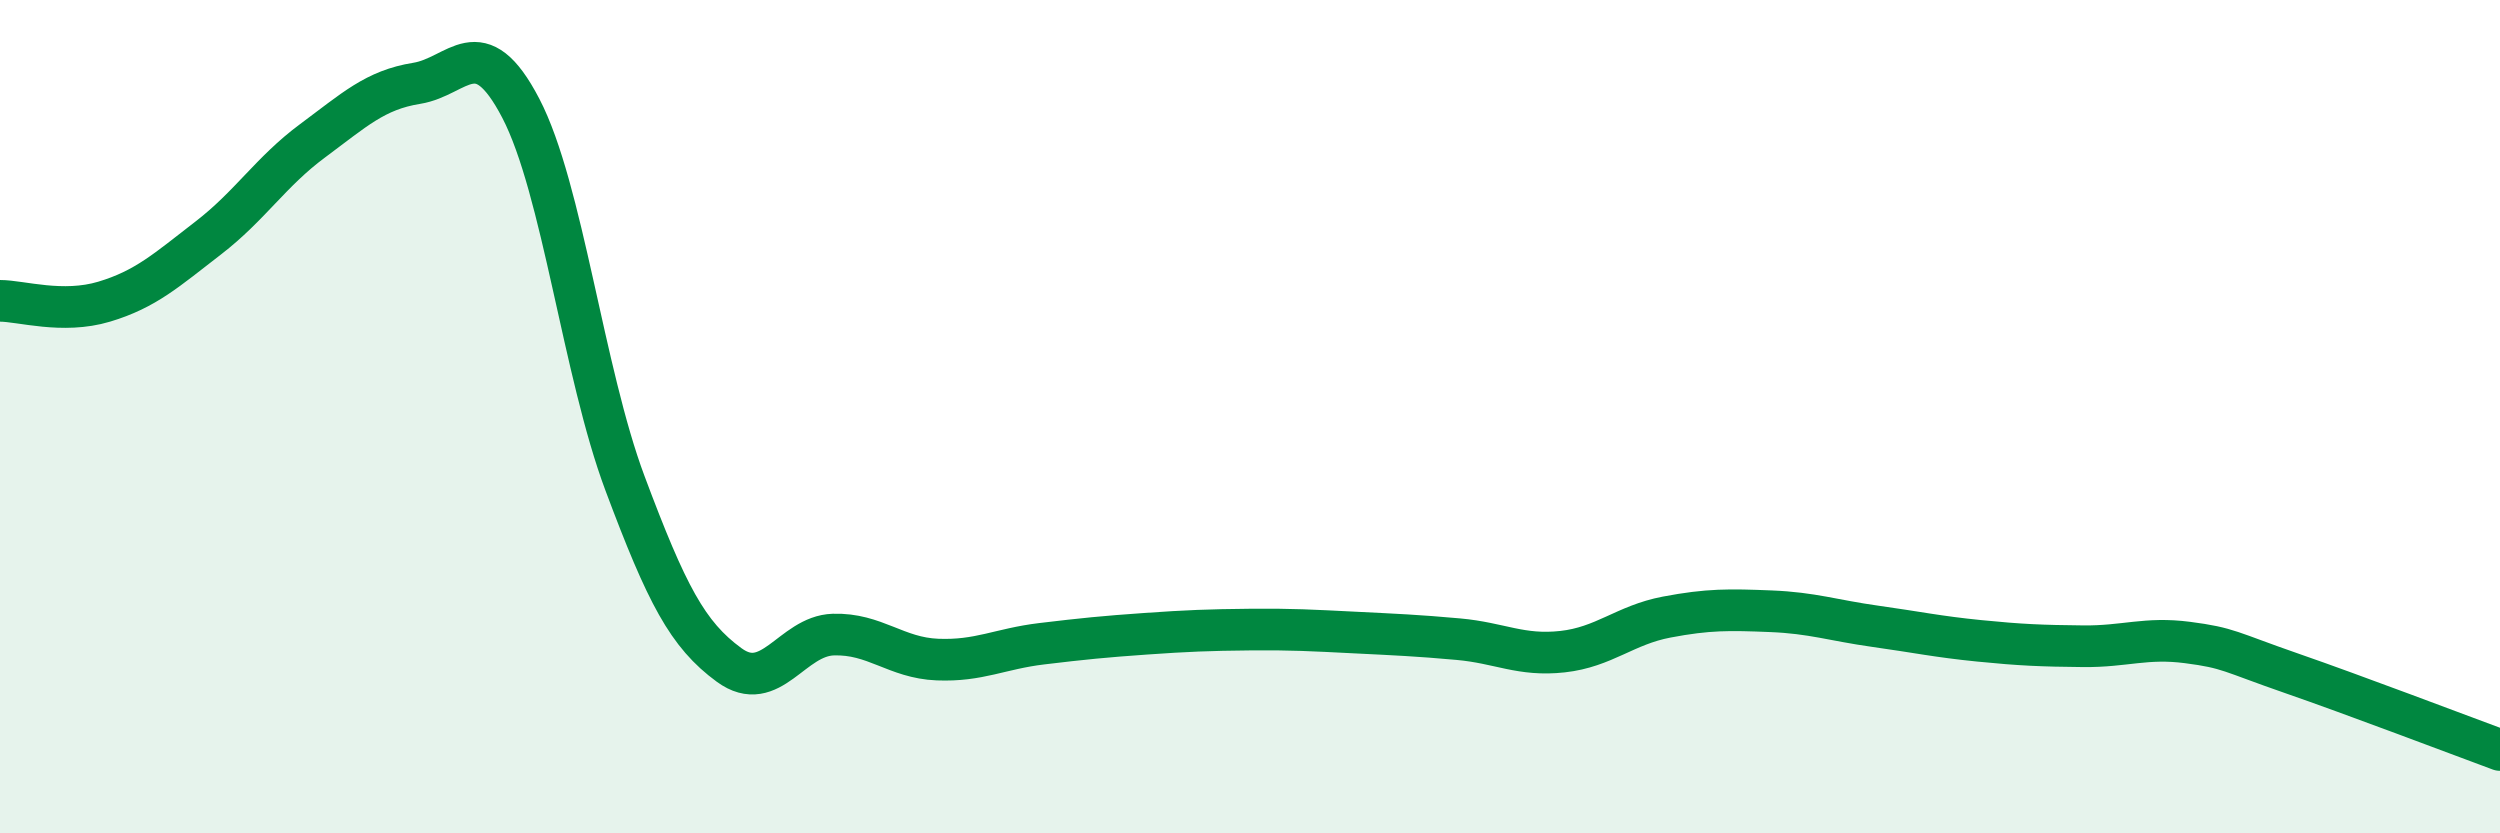
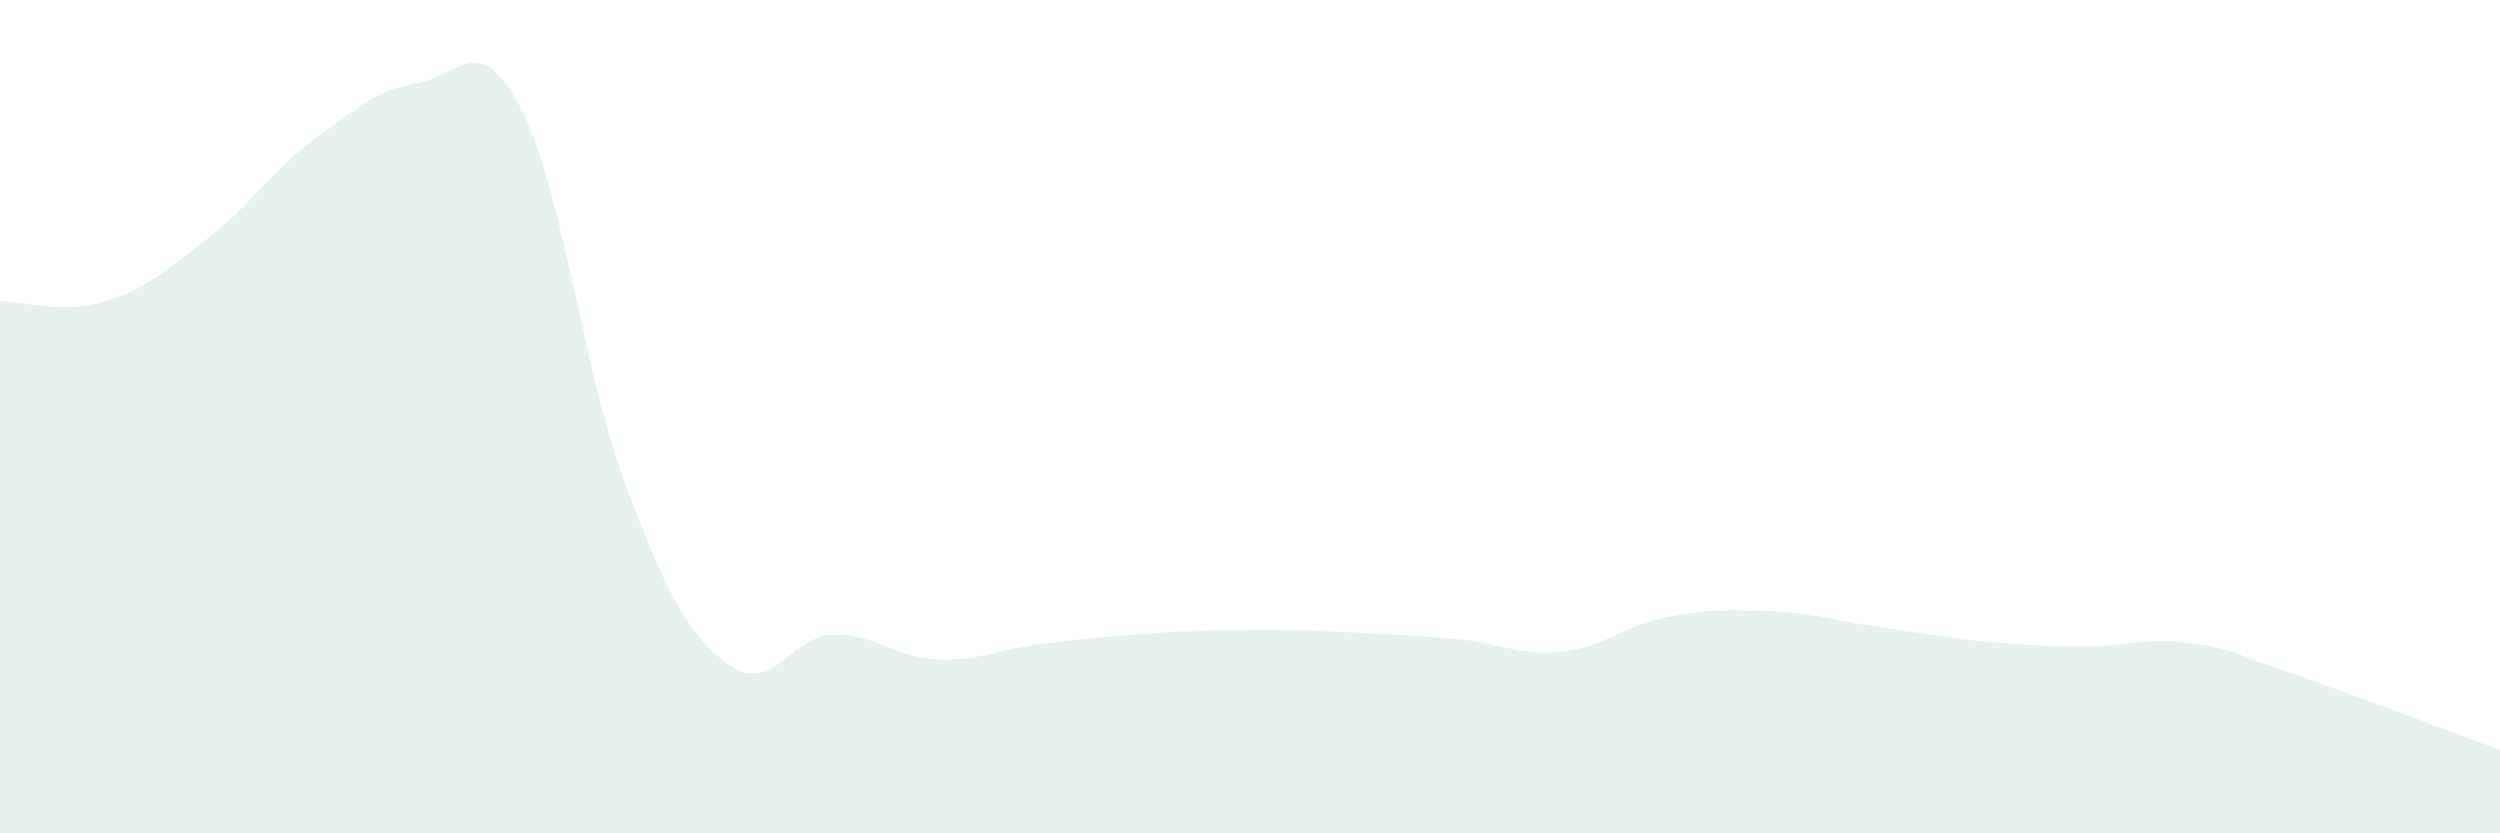
<svg xmlns="http://www.w3.org/2000/svg" width="60" height="20" viewBox="0 0 60 20">
  <path d="M 0,7.22 C 0.5,7.22 1.5,7.54 2.5,7.24 C 3.5,6.94 4,6.48 5,5.71 C 6,4.94 6.5,4.12 7.5,3.38 C 8.5,2.64 9,2.16 10,2 C 11,1.84 11.5,0.68 12.5,2.6 C 13.5,4.52 14,8.93 15,11.6 C 16,14.27 16.5,15.23 17.5,15.96 C 18.5,16.69 19,15.26 20,15.23 C 21,15.2 21.5,15.79 22.5,15.83 C 23.5,15.87 24,15.57 25,15.45 C 26,15.33 26.5,15.28 27.5,15.21 C 28.5,15.14 29,15.12 30,15.11 C 31,15.1 31.5,15.13 32.5,15.18 C 33.5,15.23 34,15.25 35,15.34 C 36,15.43 36.5,15.75 37.5,15.64 C 38.5,15.53 39,15 40,14.81 C 41,14.62 41.5,14.63 42.5,14.67 C 43.5,14.71 44,14.89 45,15.03 C 46,15.17 46.5,15.28 47.5,15.38 C 48.5,15.48 49,15.5 50,15.51 C 51,15.52 51.5,15.29 52.5,15.42 C 53.5,15.55 53.5,15.64 55,16.16 C 56.5,16.68 59,17.63 60,18L60 20L0 20Z" fill="#008740" opacity="0.1" stroke-linecap="round" stroke-linejoin="round" />
-   <path d="M 0,7.22 C 0.5,7.22 1.5,7.54 2.5,7.24 C 3.5,6.94 4,6.48 5,5.71 C 6,4.94 6.5,4.12 7.5,3.38 C 8.5,2.64 9,2.16 10,2 C 11,1.84 11.5,0.68 12.5,2.6 C 13.5,4.52 14,8.93 15,11.6 C 16,14.27 16.5,15.23 17.5,15.96 C 18.5,16.69 19,15.26 20,15.23 C 21,15.2 21.5,15.79 22.5,15.83 C 23.5,15.87 24,15.57 25,15.45 C 26,15.33 26.5,15.28 27.5,15.21 C 28.5,15.14 29,15.12 30,15.11 C 31,15.1 31.5,15.13 32.5,15.18 C 33.5,15.23 34,15.25 35,15.34 C 36,15.43 36.5,15.75 37.5,15.64 C 38.5,15.53 39,15 40,14.81 C 41,14.62 41.5,14.63 42.5,14.67 C 43.5,14.71 44,14.89 45,15.03 C 46,15.17 46.5,15.28 47.5,15.38 C 48.5,15.48 49,15.5 50,15.51 C 51,15.52 51.5,15.29 52.5,15.42 C 53.5,15.55 53.5,15.64 55,16.16 C 56.5,16.68 59,17.63 60,18" stroke="#008740" stroke-width="1" fill="none" stroke-linecap="round" stroke-linejoin="round" />
</svg>